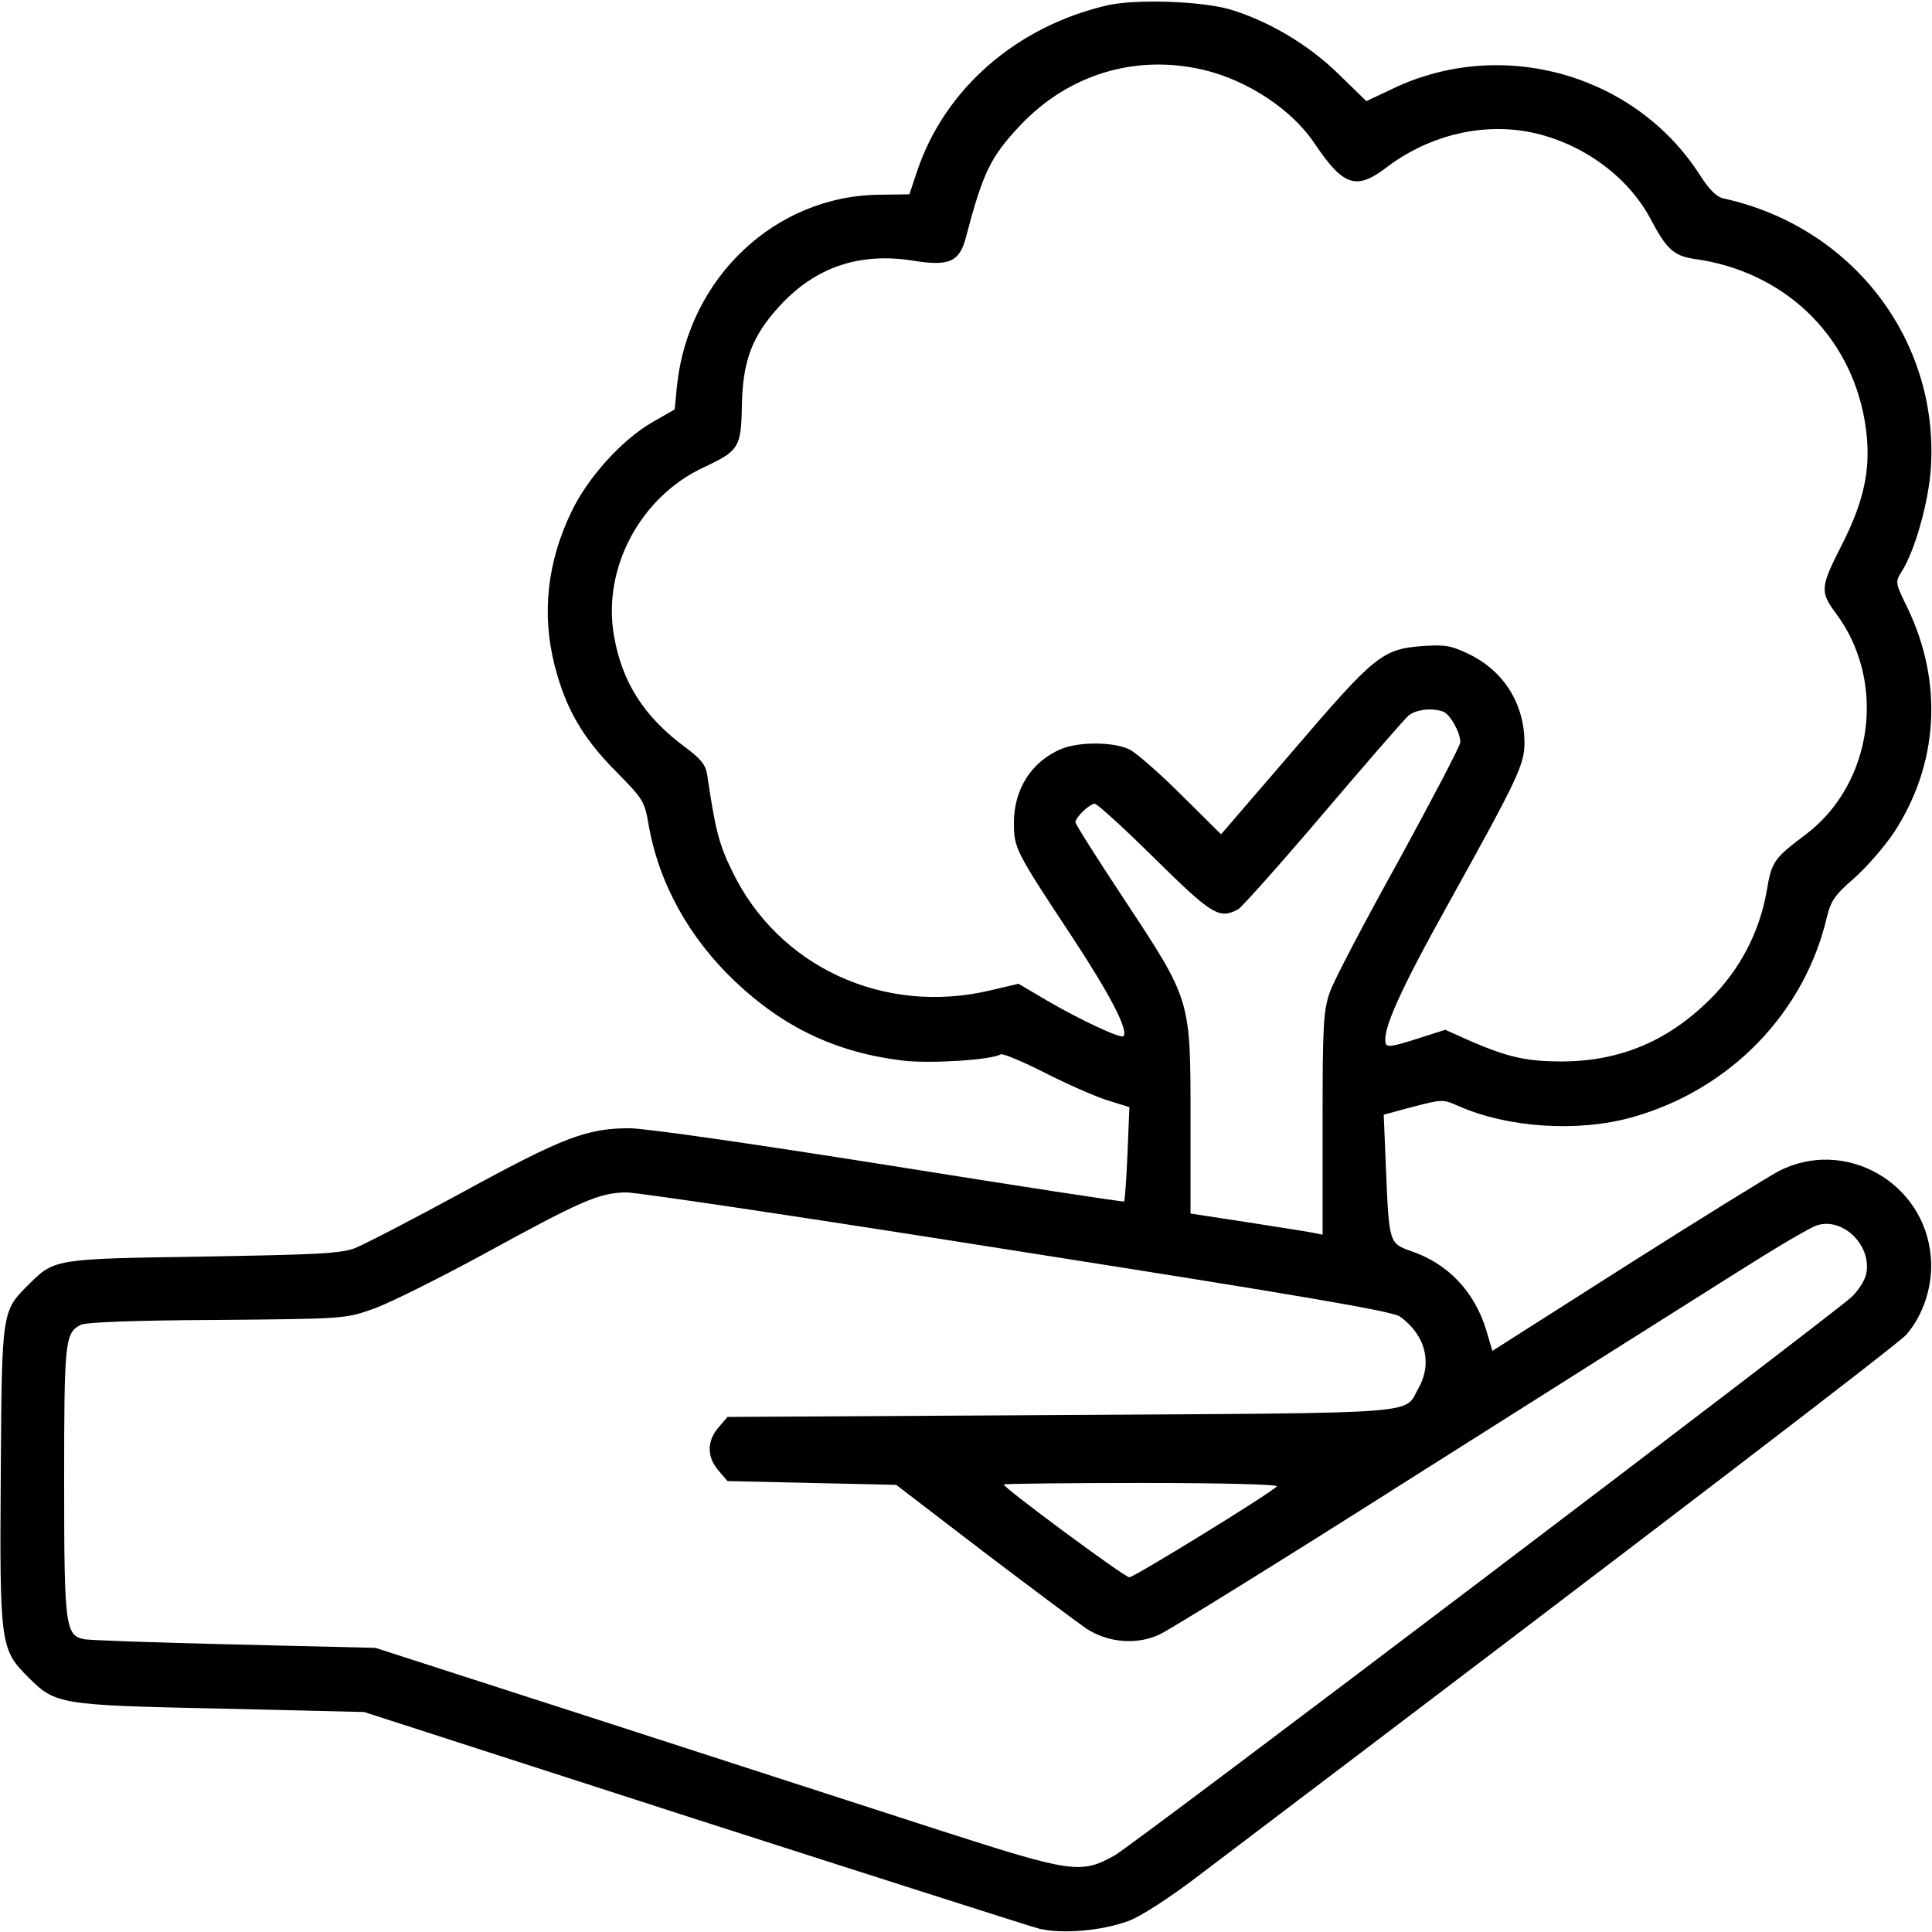
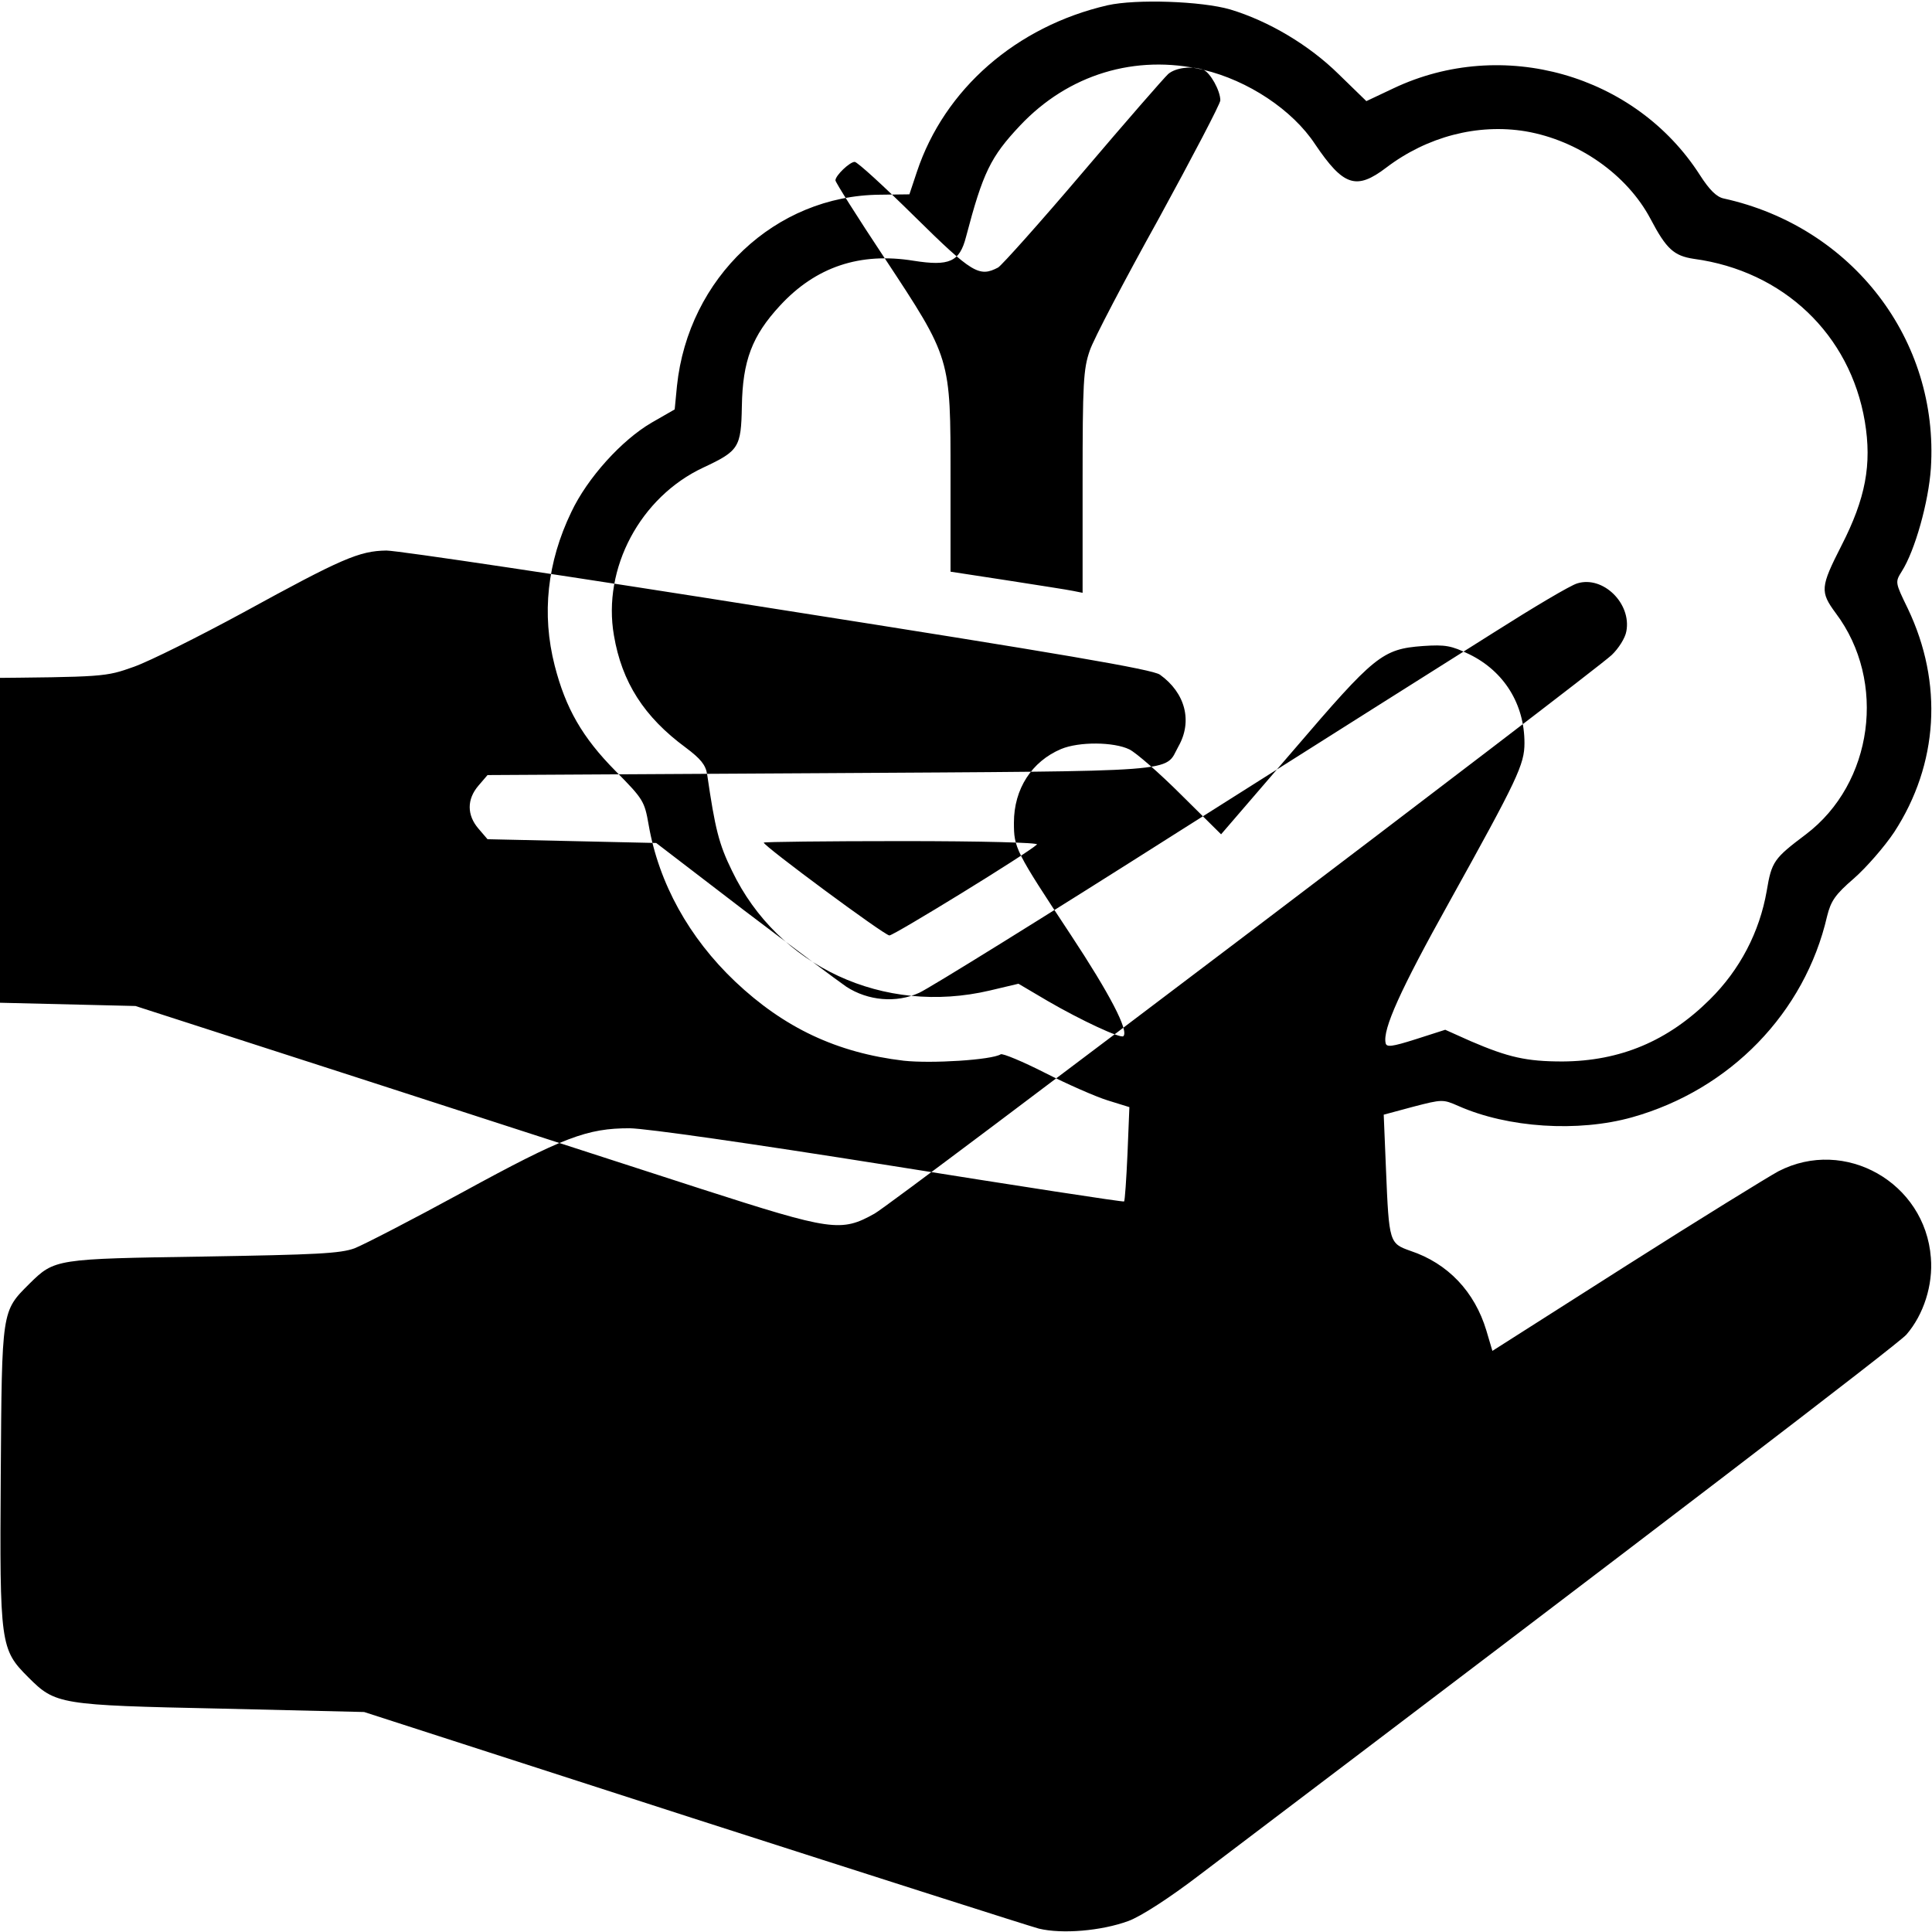
<svg xmlns="http://www.w3.org/2000/svg" version="1.0" width="512pt" height="512pt" viewBox="0 0 512 512" preserveAspectRatio="xMidYMid meet">
  <g transform="translate(0,512) scale(0.1,-0.1)" fill="#000000" stroke="none">
-     <path d="M2935 5106 c-242 -56 -432 -222 -505 -441 l-20 -60 -78 -1 c-277 -2 -508 -220 -538 -507 l-6 -62 -61 -35 c-79 -46 -170 -146 -213 -237 -64 -133 -79 -270 -44 -407 29 -113 73 -190 161 -279 74 -75 77 -80 88 -143 27 -155 107 -299 229 -415 130 -123 270 -189 447 -210 74 -8 233 2 257 17 5 3 58 -19 117 -49 59 -30 134 -63 166 -73 l58 -18 -5 -123 c-3 -68 -7 -125 -9 -127 -2 -2 -281 41 -619 95 -378 60 -644 98 -691 99 -113 0 -175 -23 -444 -170 -132 -72 -260 -138 -285 -148 -38 -14 -101 -17 -400 -22 -393 -6 -395 -6 -462 -72 -74 -74 -73 -67 -76 -507 -3 -450 -1 -462 73 -536 72 -72 82 -74 510 -83 l380 -9 870 -281 c479 -154 892 -286 918 -293 62 -15 166 -6 237 20 33 12 109 61 190 123 1211 917 1850 1406 1872 1431 46 53 71 132 65 204 -15 199 -228 320 -404 229 -26 -14 -208 -126 -403 -250 l-355 -226 -16 54 c-31 103 -102 178 -201 211 -56 20 -57 21 -65 216 l-6 145 78 21 c77 20 79 20 120 2 131 -58 317 -70 460 -30 260 73 458 277 517 533 10 40 21 57 71 100 33 29 81 84 107 123 117 180 130 395 36 592 -34 70 -34 70 -16 99 35 55 71 184 77 273 22 340 -208 640 -549 715 -19 4 -38 23 -63 62 -171 267 -523 367 -812 230 l-72 -34 -73 71 c-78 77 -185 141 -288 172 -76 22 -249 28 -325 11z m254 -171 c118 -28 236 -106 296 -197 75 -111 109 -123 189 -62 108 82 242 117 369 96 140 -24 269 -115 331 -232 42 -80 62 -98 115 -106 237 -32 414 -200 453 -431 19 -114 2 -204 -62 -329 -56 -110 -57 -122 -15 -179 136 -181 99 -451 -79 -586 -85 -64 -91 -72 -104 -150 -19 -109 -71 -209 -151 -288 -111 -110 -237 -163 -390 -164 -96 0 -144 11 -244 54 l-67 30 -78 -25 c-63 -20 -78 -22 -80 -10 -8 36 38 139 169 374 181 326 199 364 199 421 0 103 -54 190 -146 235 -48 23 -63 26 -123 22 -108 -8 -128 -25 -343 -276 l-192 -223 -105 104 c-58 58 -120 112 -138 121 -41 20 -133 21 -181 1 -78 -33 -125 -106 -125 -195 0 -67 3 -74 151 -298 103 -156 154 -254 139 -268 -7 -7 -114 43 -200 93 l-78 46 -76 -18 c-281 -66 -561 63 -683 317 -35 71 -45 112 -66 256 -4 25 -17 41 -57 71 -110 81 -169 173 -190 297 -31 178 70 367 237 445 94 44 100 53 102 162 2 121 27 187 101 267 95 103 212 142 354 119 95 -15 122 -3 139 63 45 171 65 212 143 295 128 136 306 190 486 148z m636 -1701 c18 -7 45 -55 45 -81 0 -9 -74 -150 -163 -313 -90 -162 -173 -320 -183 -350 -17 -49 -19 -86 -19 -348 l0 -294 -25 5 c-14 3 -92 15 -175 28 l-150 23 0 250 c0 319 2 313 -176 583 -71 107 -129 199 -129 204 0 13 38 49 51 49 7 0 78 -65 159 -145 153 -151 171 -161 221 -135 10 6 112 120 225 253 113 133 215 250 226 260 20 17 63 22 93 11z m-1125 -1430 c745 -117 991 -159 1010 -173 67 -48 87 -123 49 -190 -39 -70 28 -65 -947 -71 l-884 -5 -24 -28 c-31 -36 -31 -78 0 -114 l24 -28 224 -5 223 -5 231 -177 c128 -97 251 -189 273 -204 57 -37 132 -44 193 -16 25 11 335 203 689 428 354 224 729 461 834 527 104 66 203 125 221 130 68 21 144 -53 130 -127 -3 -18 -21 -46 -39 -63 -51 -48 -1904 -1453 -1953 -1480 -89 -50 -114 -46 -459 65 -170 55 -578 187 -905 293 l-595 192 -375 9 c-206 5 -385 11 -397 14 -50 10 -53 35 -53 418 0 371 2 394 44 415 13 7 142 12 361 13 339 3 340 3 416 30 42 15 172 80 290 144 261 143 307 163 379 164 30 0 498 -70 1040 -156z m684 -623 c-24 -23 -379 -241 -391 -241 -13 0 -333 237 -333 246 0 2 165 4 367 4 212 0 363 -4 357 -9z" />
+     <path d="M2935 5106 c-242 -56 -432 -222 -505 -441 l-20 -60 -78 -1 c-277 -2 -508 -220 -538 -507 l-6 -62 -61 -35 c-79 -46 -170 -146 -213 -237 -64 -133 -79 -270 -44 -407 29 -113 73 -190 161 -279 74 -75 77 -80 88 -143 27 -155 107 -299 229 -415 130 -123 270 -189 447 -210 74 -8 233 2 257 17 5 3 58 -19 117 -49 59 -30 134 -63 166 -73 l58 -18 -5 -123 c-3 -68 -7 -125 -9 -127 -2 -2 -281 41 -619 95 -378 60 -644 98 -691 99 -113 0 -175 -23 -444 -170 -132 -72 -260 -138 -285 -148 -38 -14 -101 -17 -400 -22 -393 -6 -395 -6 -462 -72 -74 -74 -73 -67 -76 -507 -3 -450 -1 -462 73 -536 72 -72 82 -74 510 -83 l380 -9 870 -281 c479 -154 892 -286 918 -293 62 -15 166 -6 237 20 33 12 109 61 190 123 1211 917 1850 1406 1872 1431 46 53 71 132 65 204 -15 199 -228 320 -404 229 -26 -14 -208 -126 -403 -250 l-355 -226 -16 54 c-31 103 -102 178 -201 211 -56 20 -57 21 -65 216 l-6 145 78 21 c77 20 79 20 120 2 131 -58 317 -70 460 -30 260 73 458 277 517 533 10 40 21 57 71 100 33 29 81 84 107 123 117 180 130 395 36 592 -34 70 -34 70 -16 99 35 55 71 184 77 273 22 340 -208 640 -549 715 -19 4 -38 23 -63 62 -171 267 -523 367 -812 230 l-72 -34 -73 71 c-78 77 -185 141 -288 172 -76 22 -249 28 -325 11z m254 -171 c118 -28 236 -106 296 -197 75 -111 109 -123 189 -62 108 82 242 117 369 96 140 -24 269 -115 331 -232 42 -80 62 -98 115 -106 237 -32 414 -200 453 -431 19 -114 2 -204 -62 -329 -56 -110 -57 -122 -15 -179 136 -181 99 -451 -79 -586 -85 -64 -91 -72 -104 -150 -19 -109 -71 -209 -151 -288 -111 -110 -237 -163 -390 -164 -96 0 -144 11 -244 54 l-67 30 -78 -25 c-63 -20 -78 -22 -80 -10 -8 36 38 139 169 374 181 326 199 364 199 421 0 103 -54 190 -146 235 -48 23 -63 26 -123 22 -108 -8 -128 -25 -343 -276 l-192 -223 -105 104 c-58 58 -120 112 -138 121 -41 20 -133 21 -181 1 -78 -33 -125 -106 -125 -195 0 -67 3 -74 151 -298 103 -156 154 -254 139 -268 -7 -7 -114 43 -200 93 l-78 46 -76 -18 c-281 -66 -561 63 -683 317 -35 71 -45 112 -66 256 -4 25 -17 41 -57 71 -110 81 -169 173 -190 297 -31 178 70 367 237 445 94 44 100 53 102 162 2 121 27 187 101 267 95 103 212 142 354 119 95 -15 122 -3 139 63 45 171 65 212 143 295 128 136 306 190 486 148z c18 -7 45 -55 45 -81 0 -9 -74 -150 -163 -313 -90 -162 -173 -320 -183 -350 -17 -49 -19 -86 -19 -348 l0 -294 -25 5 c-14 3 -92 15 -175 28 l-150 23 0 250 c0 319 2 313 -176 583 -71 107 -129 199 -129 204 0 13 38 49 51 49 7 0 78 -65 159 -145 153 -151 171 -161 221 -135 10 6 112 120 225 253 113 133 215 250 226 260 20 17 63 22 93 11z m-1125 -1430 c745 -117 991 -159 1010 -173 67 -48 87 -123 49 -190 -39 -70 28 -65 -947 -71 l-884 -5 -24 -28 c-31 -36 -31 -78 0 -114 l24 -28 224 -5 223 -5 231 -177 c128 -97 251 -189 273 -204 57 -37 132 -44 193 -16 25 11 335 203 689 428 354 224 729 461 834 527 104 66 203 125 221 130 68 21 144 -53 130 -127 -3 -18 -21 -46 -39 -63 -51 -48 -1904 -1453 -1953 -1480 -89 -50 -114 -46 -459 65 -170 55 -578 187 -905 293 l-595 192 -375 9 c-206 5 -385 11 -397 14 -50 10 -53 35 -53 418 0 371 2 394 44 415 13 7 142 12 361 13 339 3 340 3 416 30 42 15 172 80 290 144 261 143 307 163 379 164 30 0 498 -70 1040 -156z m684 -623 c-24 -23 -379 -241 -391 -241 -13 0 -333 237 -333 246 0 2 165 4 367 4 212 0 363 -4 357 -9z" />
  </g>
</svg>